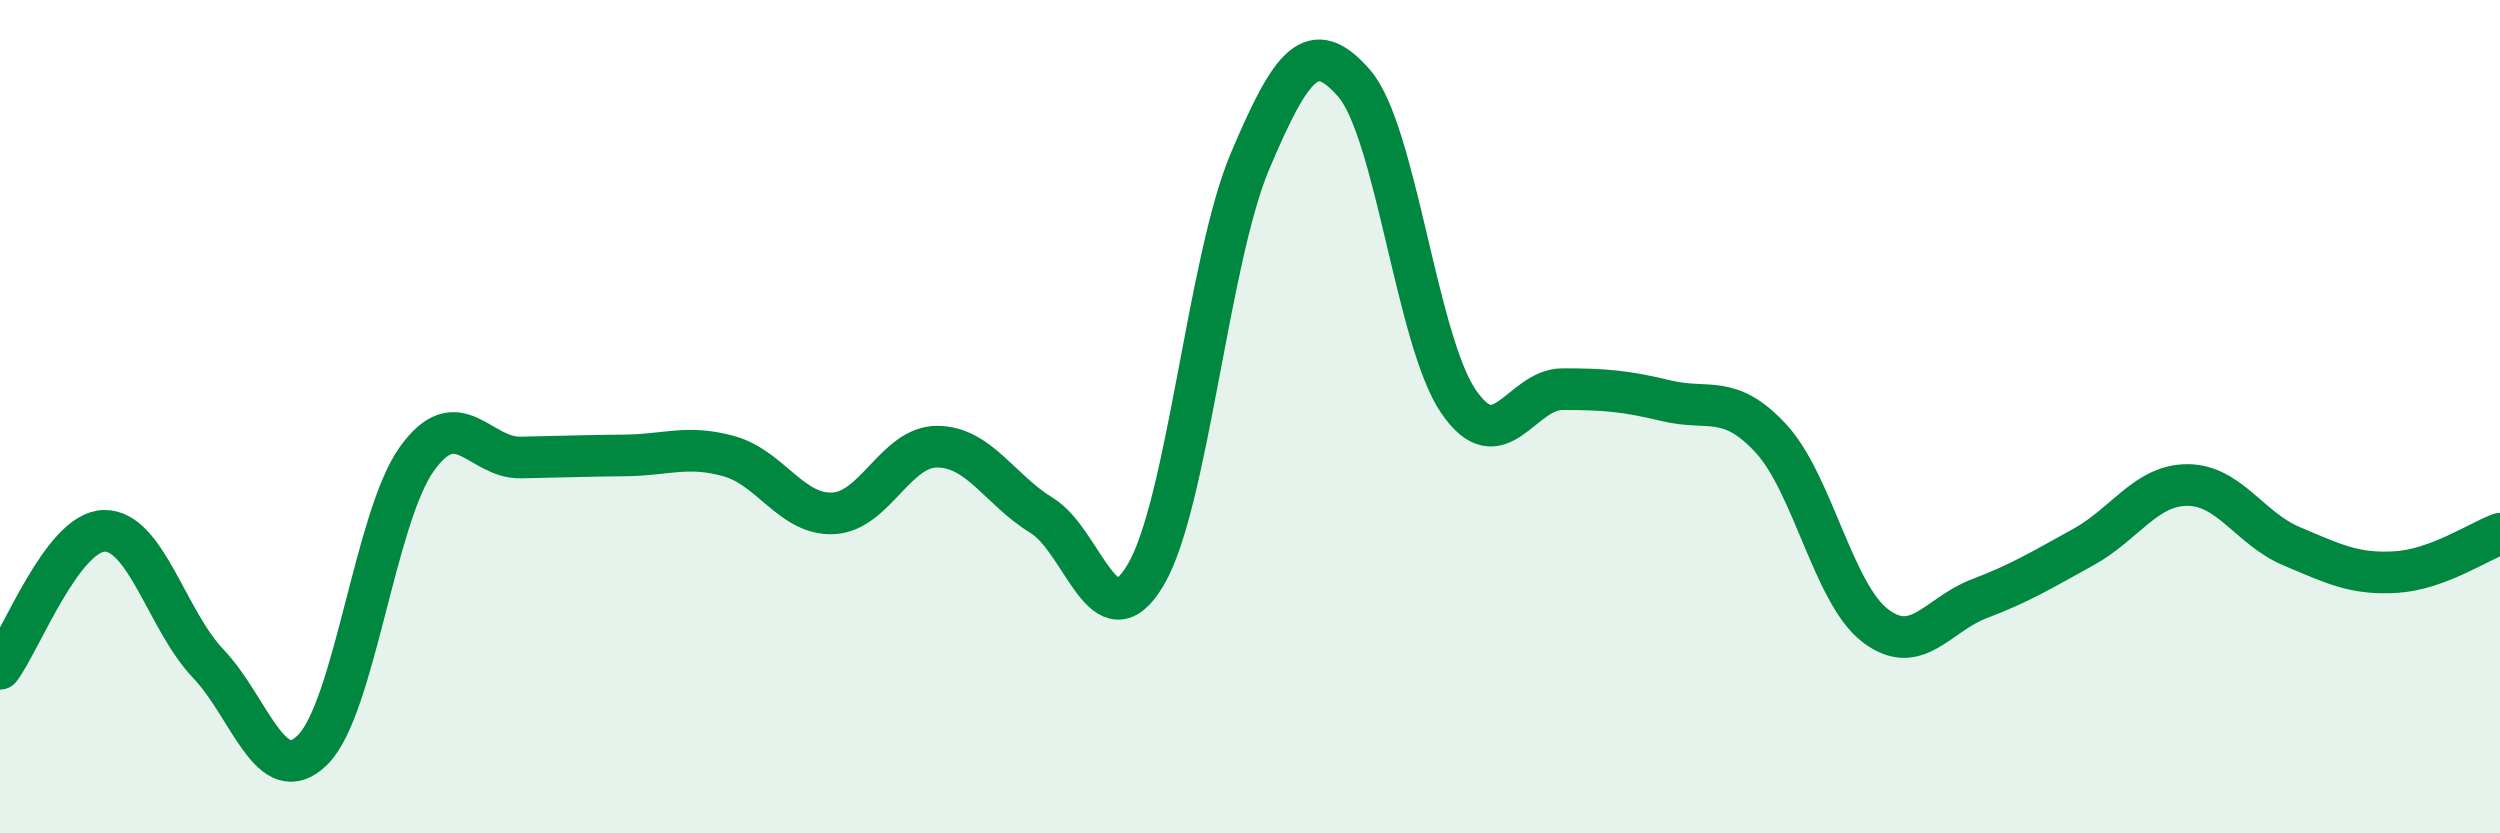
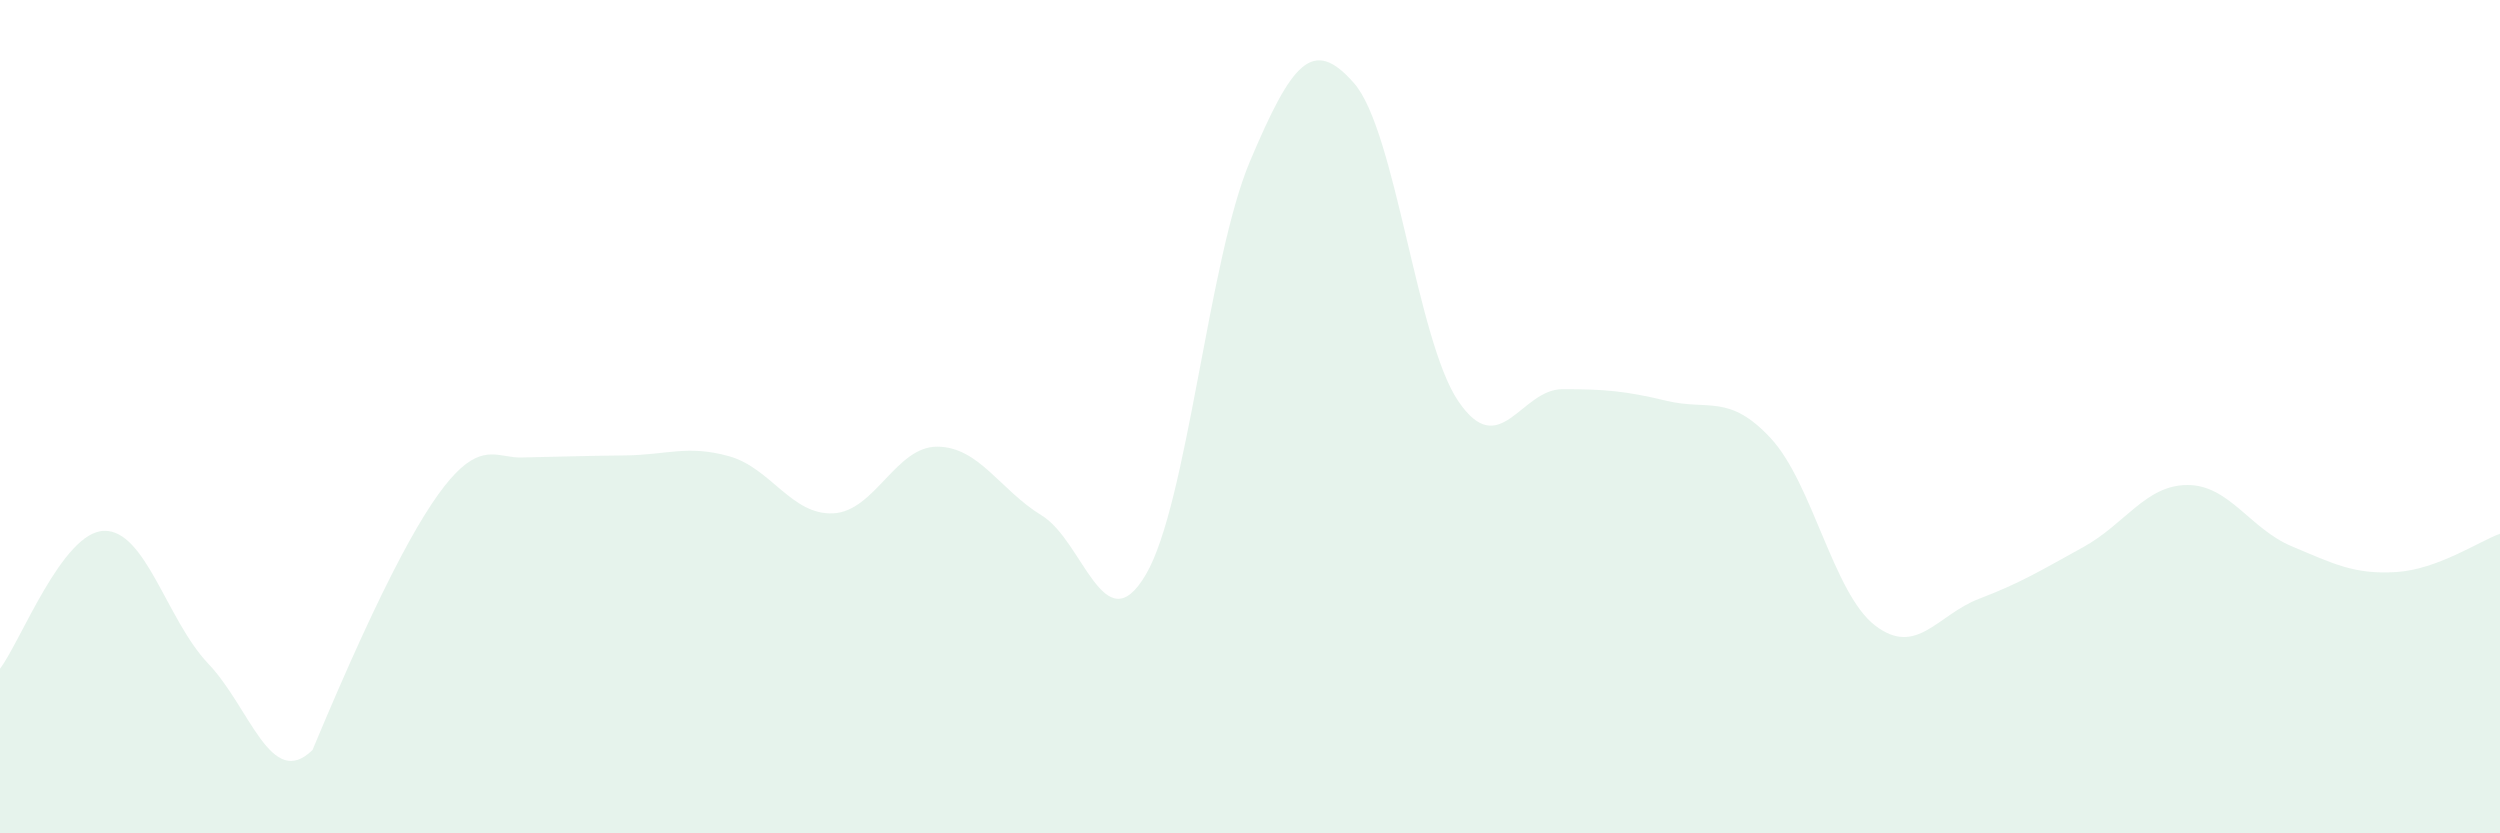
<svg xmlns="http://www.w3.org/2000/svg" width="60" height="20" viewBox="0 0 60 20">
-   <path d="M 0,16.05 C 0.5,15.39 1.5,12.76 2.5,12.74 C 3.5,12.72 4,14.88 5,15.93 C 6,16.98 6.5,18.98 7.5,18 C 8.5,17.02 9,12.42 10,11.02 C 11,9.62 11.5,11 12.5,10.98 C 13.5,10.96 14,10.94 15,10.93 C 16,10.92 16.5,10.67 17.5,10.95 C 18.5,11.23 19,12.37 20,12.32 C 21,12.27 21.5,10.71 22.5,10.72 C 23.5,10.73 24,11.76 25,12.37 C 26,12.98 26.5,15.49 27.5,13.79 C 28.5,12.09 29,6.23 30,3.87 C 31,1.51 31.5,0.85 32.5,2 C 33.5,3.15 34,8.16 35,9.63 C 36,11.1 36.5,9.34 37.5,9.34 C 38.5,9.34 39,9.38 40,9.62 C 41,9.86 41.5,9.44 42.5,10.52 C 43.5,11.6 44,14.24 45,15.01 C 46,15.78 46.5,14.75 47.5,14.37 C 48.5,13.99 49,13.68 50,13.13 C 51,12.58 51.5,11.64 52.5,11.64 C 53.5,11.64 54,12.69 55,13.11 C 56,13.53 56.5,13.79 57.5,13.73 C 58.5,13.67 59.5,12.99 60,12.81L60 20L0 20Z" fill="#008740" opacity="0.1" stroke-linecap="round" stroke-linejoin="round" />
-   <path d="M 0,16.05 C 0.5,15.39 1.5,12.76 2.5,12.74 C 3.5,12.72 4,14.88 5,15.93 C 6,16.98 6.5,18.98 7.5,18 C 8.5,17.02 9,12.42 10,11.02 C 11,9.62 11.5,11 12.5,10.98 C 13.5,10.96 14,10.94 15,10.93 C 16,10.92 16.5,10.67 17.5,10.95 C 18.5,11.23 19,12.37 20,12.32 C 21,12.27 21.5,10.71 22.5,10.72 C 23.5,10.73 24,11.76 25,12.37 C 26,12.98 26.5,15.49 27.5,13.79 C 28.5,12.09 29,6.23 30,3.87 C 31,1.51 31.5,0.85 32.5,2 C 33.5,3.15 34,8.16 35,9.63 C 36,11.1 36.5,9.34 37.5,9.34 C 38.5,9.34 39,9.38 40,9.62 C 41,9.86 41.5,9.44 42.5,10.52 C 43.5,11.6 44,14.24 45,15.01 C 46,15.78 46.5,14.75 47.5,14.37 C 48.5,13.99 49,13.68 50,13.13 C 51,12.58 51.5,11.64 52.5,11.64 C 53.5,11.64 54,12.69 55,13.11 C 56,13.53 56.5,13.79 57.5,13.73 C 58.5,13.67 59.5,12.99 60,12.81" stroke="#008740" stroke-width="1" fill="none" stroke-linecap="round" stroke-linejoin="round" />
+   <path d="M 0,16.05 C 0.5,15.39 1.5,12.76 2.5,12.74 C 3.5,12.72 4,14.88 5,15.93 C 6,16.98 6.5,18.98 7.5,18 C 11,9.62 11.5,11 12.5,10.98 C 13.5,10.96 14,10.94 15,10.93 C 16,10.92 16.5,10.67 17.5,10.95 C 18.5,11.23 19,12.37 20,12.32 C 21,12.27 21.5,10.71 22.5,10.72 C 23.5,10.73 24,11.76 25,12.37 C 26,12.98 26.5,15.49 27.5,13.79 C 28.5,12.09 29,6.23 30,3.87 C 31,1.51 31.5,0.85 32.5,2 C 33.5,3.15 34,8.16 35,9.63 C 36,11.1 36.5,9.34 37.5,9.34 C 38.5,9.34 39,9.38 40,9.62 C 41,9.86 41.5,9.44 42.5,10.52 C 43.5,11.6 44,14.24 45,15.01 C 46,15.78 46.5,14.75 47.5,14.37 C 48.5,13.99 49,13.68 50,13.13 C 51,12.58 51.5,11.64 52.5,11.64 C 53.5,11.64 54,12.69 55,13.11 C 56,13.53 56.5,13.79 57.5,13.73 C 58.5,13.67 59.5,12.99 60,12.81L60 20L0 20Z" fill="#008740" opacity="0.1" stroke-linecap="round" stroke-linejoin="round" />
</svg>